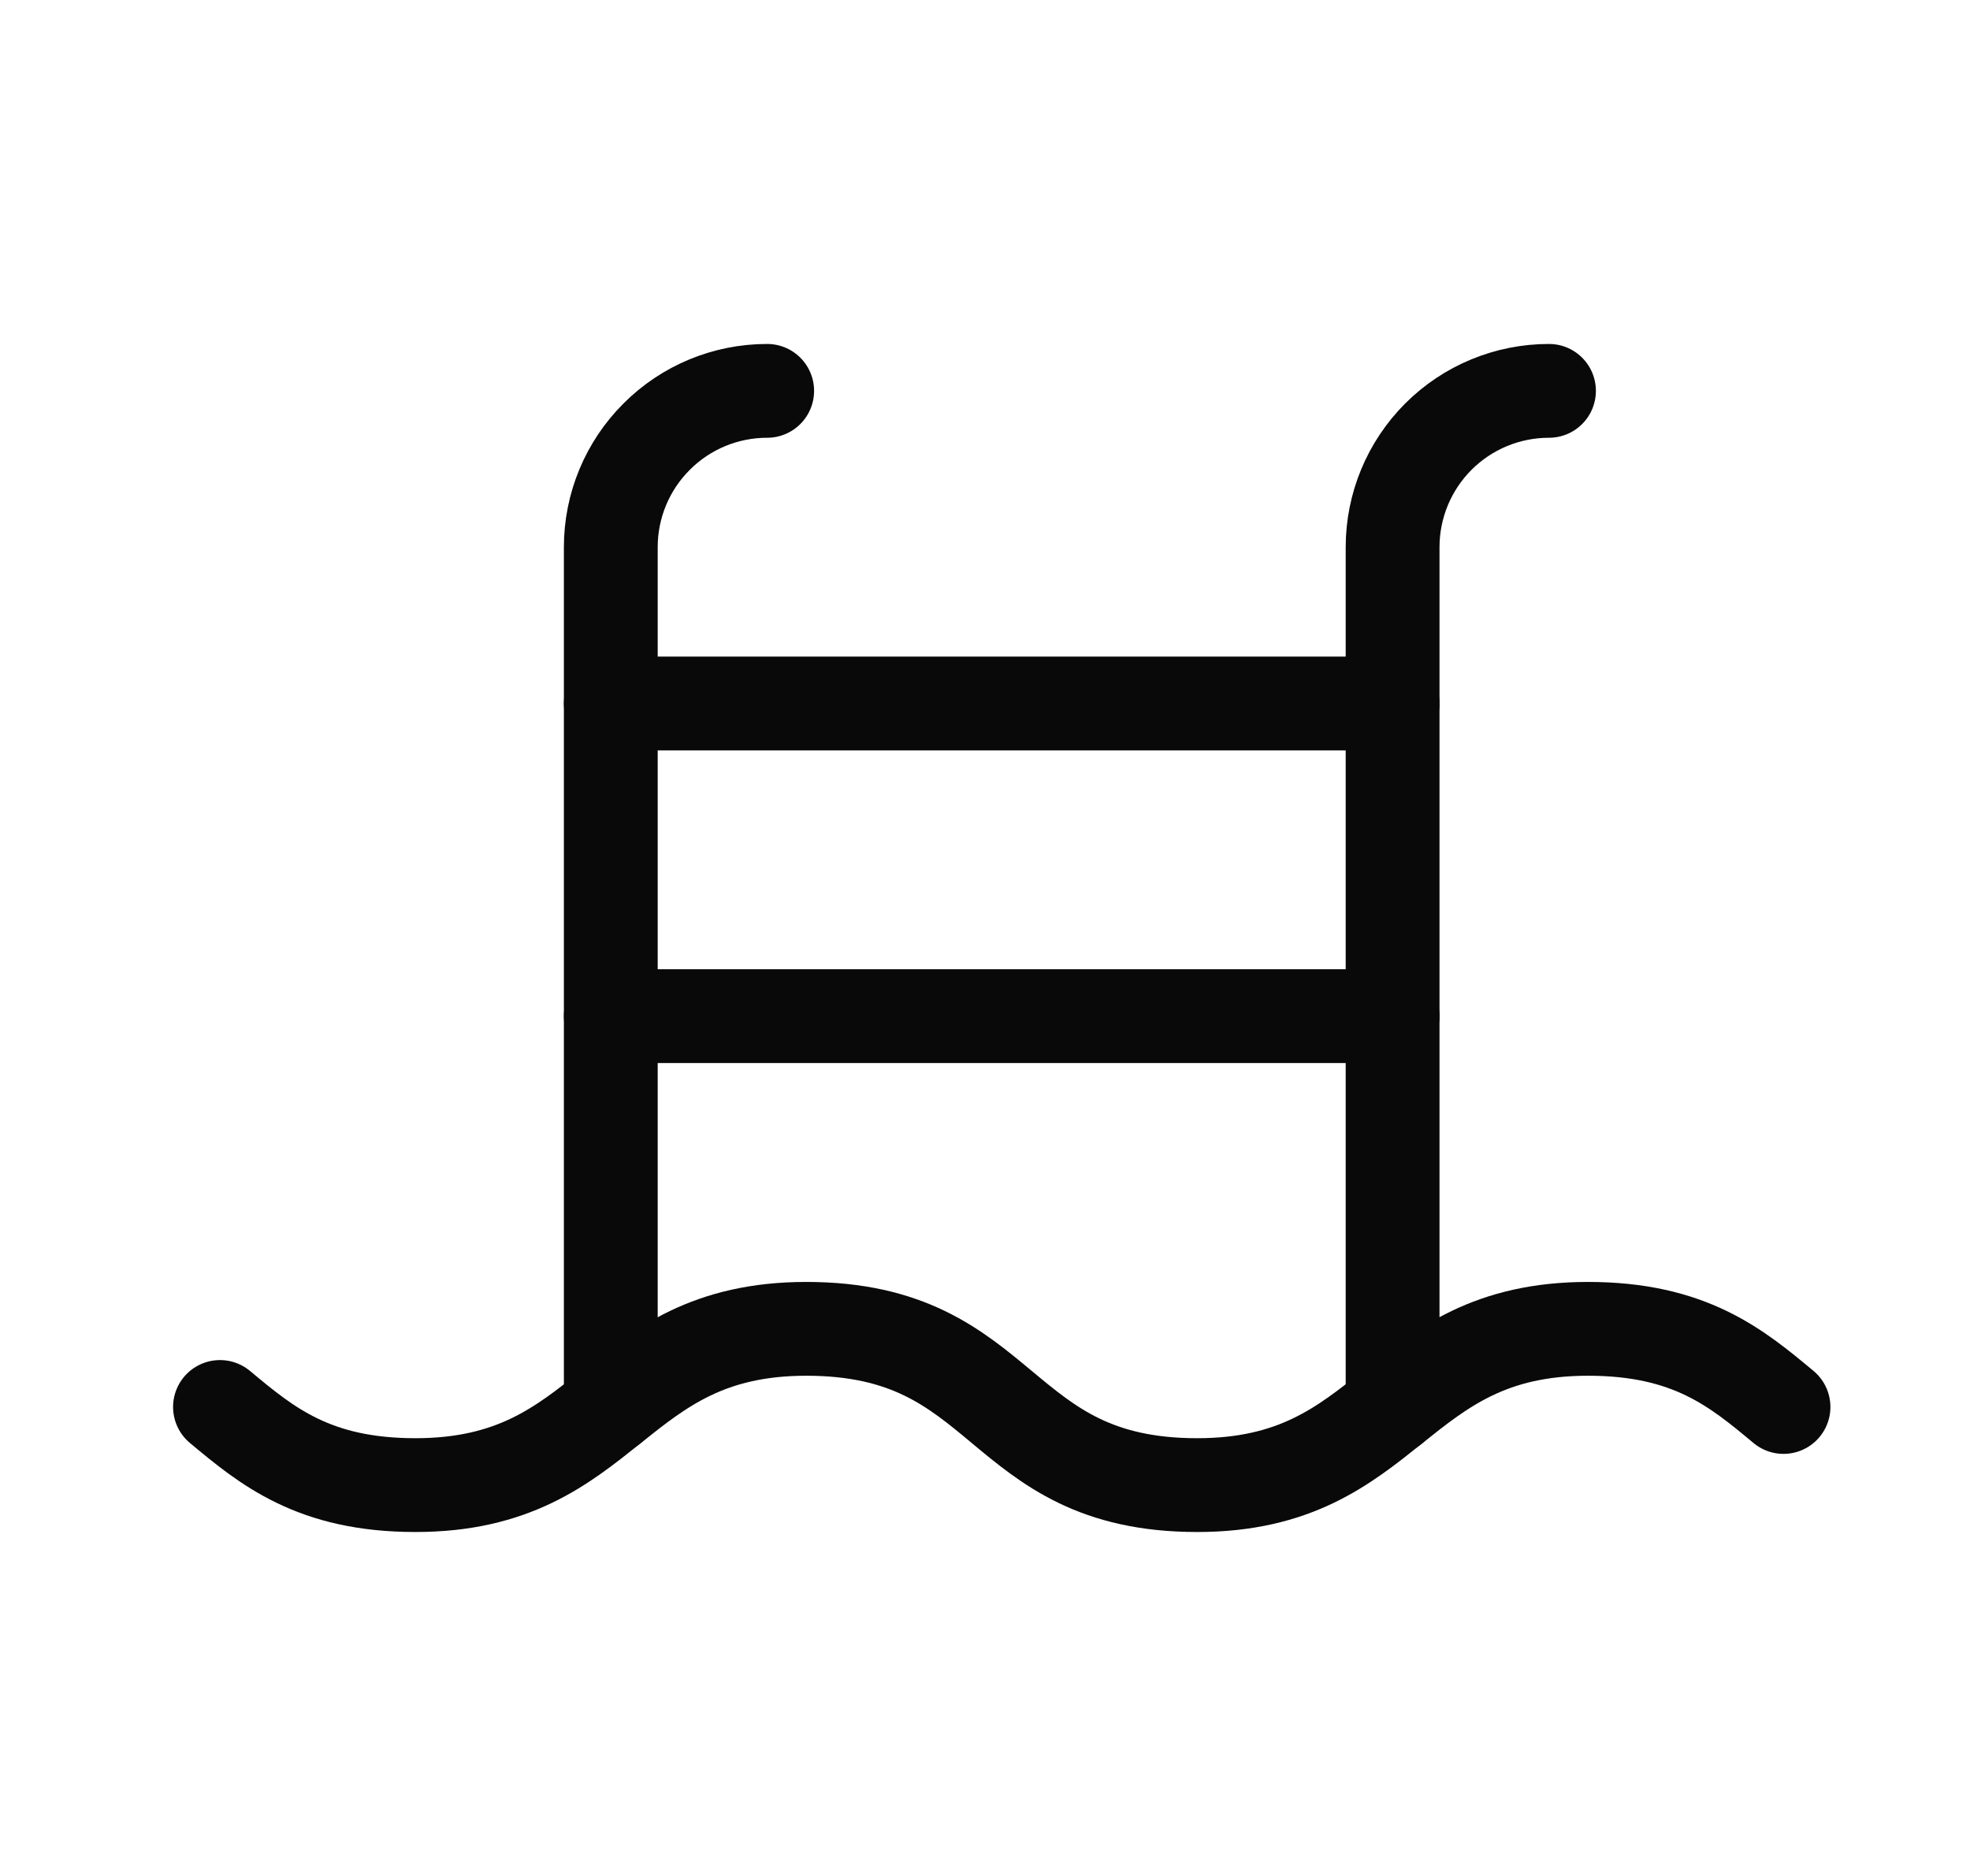
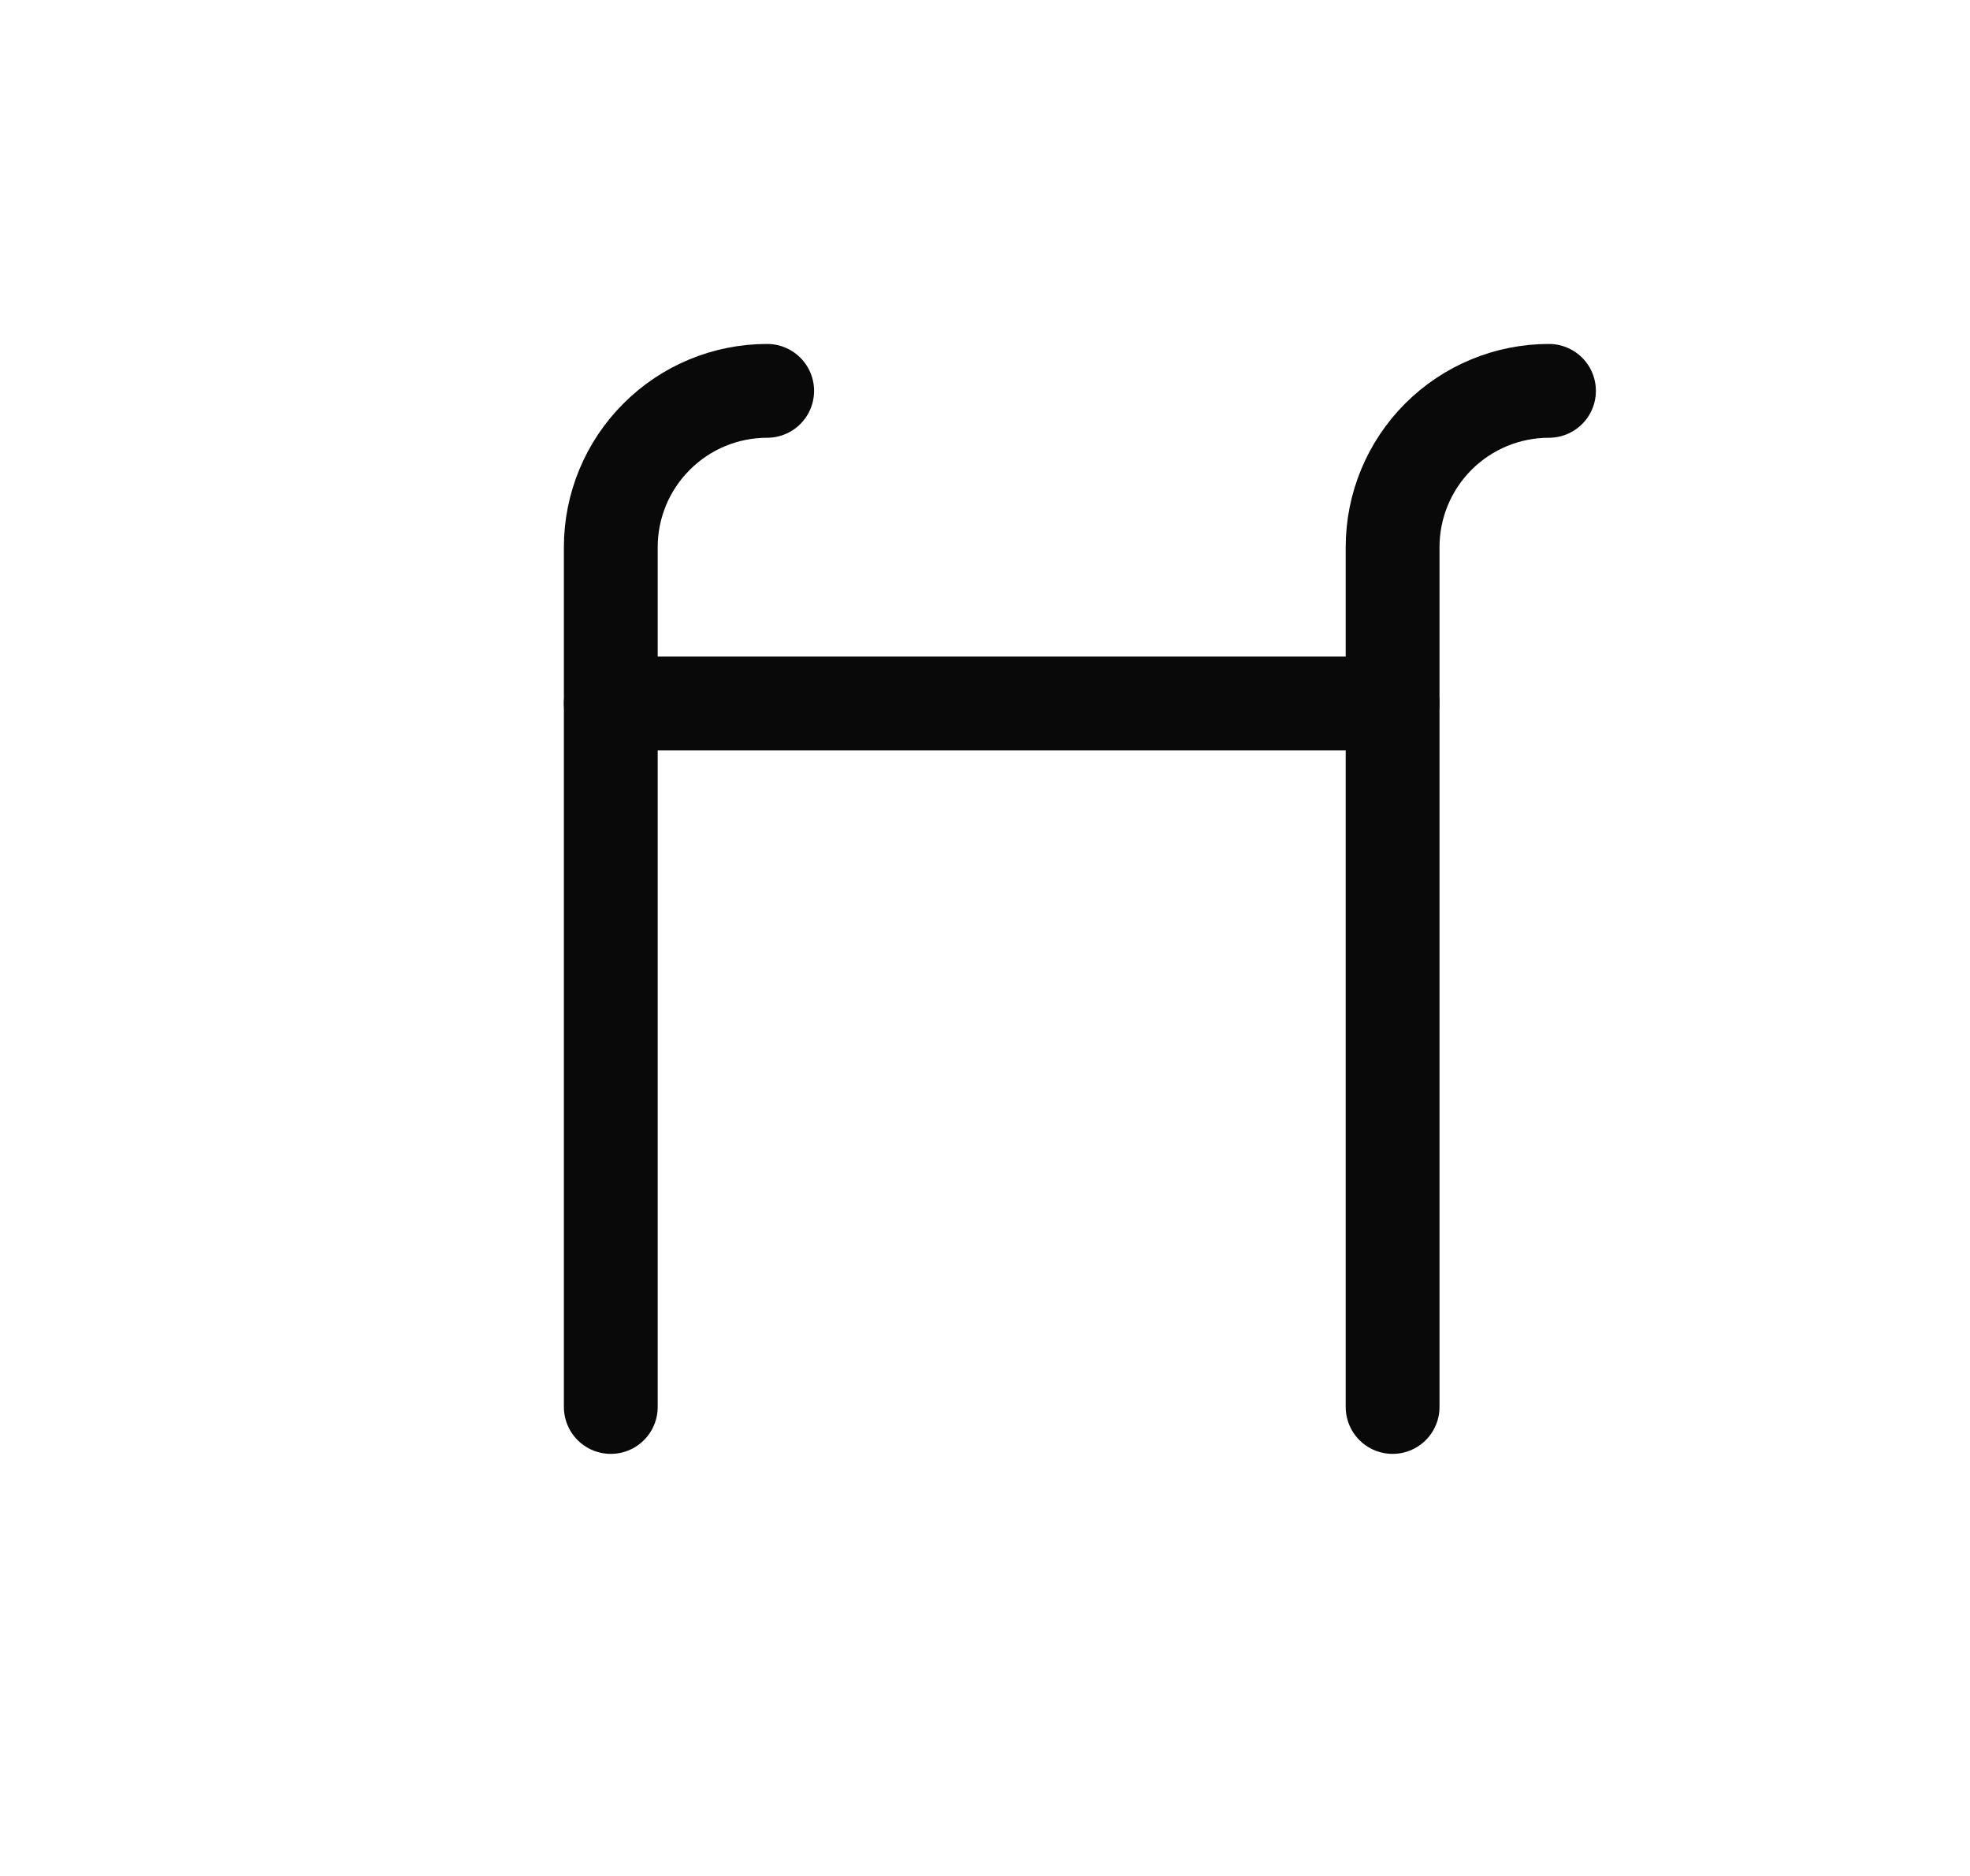
<svg xmlns="http://www.w3.org/2000/svg" width="21" height="20" viewBox="0 0 21 20" fill="none">
  <path d="M16.512 4.167C16.07 4.167 15.646 4.342 15.333 4.655C15.021 4.967 14.845 5.391 14.845 5.833V15" stroke="#090909" stroke-linecap="round" stroke-linejoin="round" />
-   <path d="M2.345 15C2.845 15.417 3.345 15.833 4.428 15.833C6.512 15.833 6.512 14.167 8.595 14.167C10.762 14.167 10.595 15.833 12.762 15.833C14.845 15.833 14.845 14.167 16.928 14.167C18.012 14.167 18.512 14.583 19.012 15" stroke="#090909" stroke-linecap="round" stroke-linejoin="round" />
-   <path d="M6.511 10.833H14.845" stroke="#090909" stroke-linecap="round" stroke-linejoin="round" />
  <path d="M6.511 7.5H14.845" stroke="#090909" stroke-linecap="round" stroke-linejoin="round" />
  <path d="M8.178 4.167C7.736 4.167 7.312 4.342 7 4.655C6.687 4.967 6.511 5.391 6.511 5.833V15" stroke="#090909" stroke-linecap="round" stroke-linejoin="round" />
</svg>